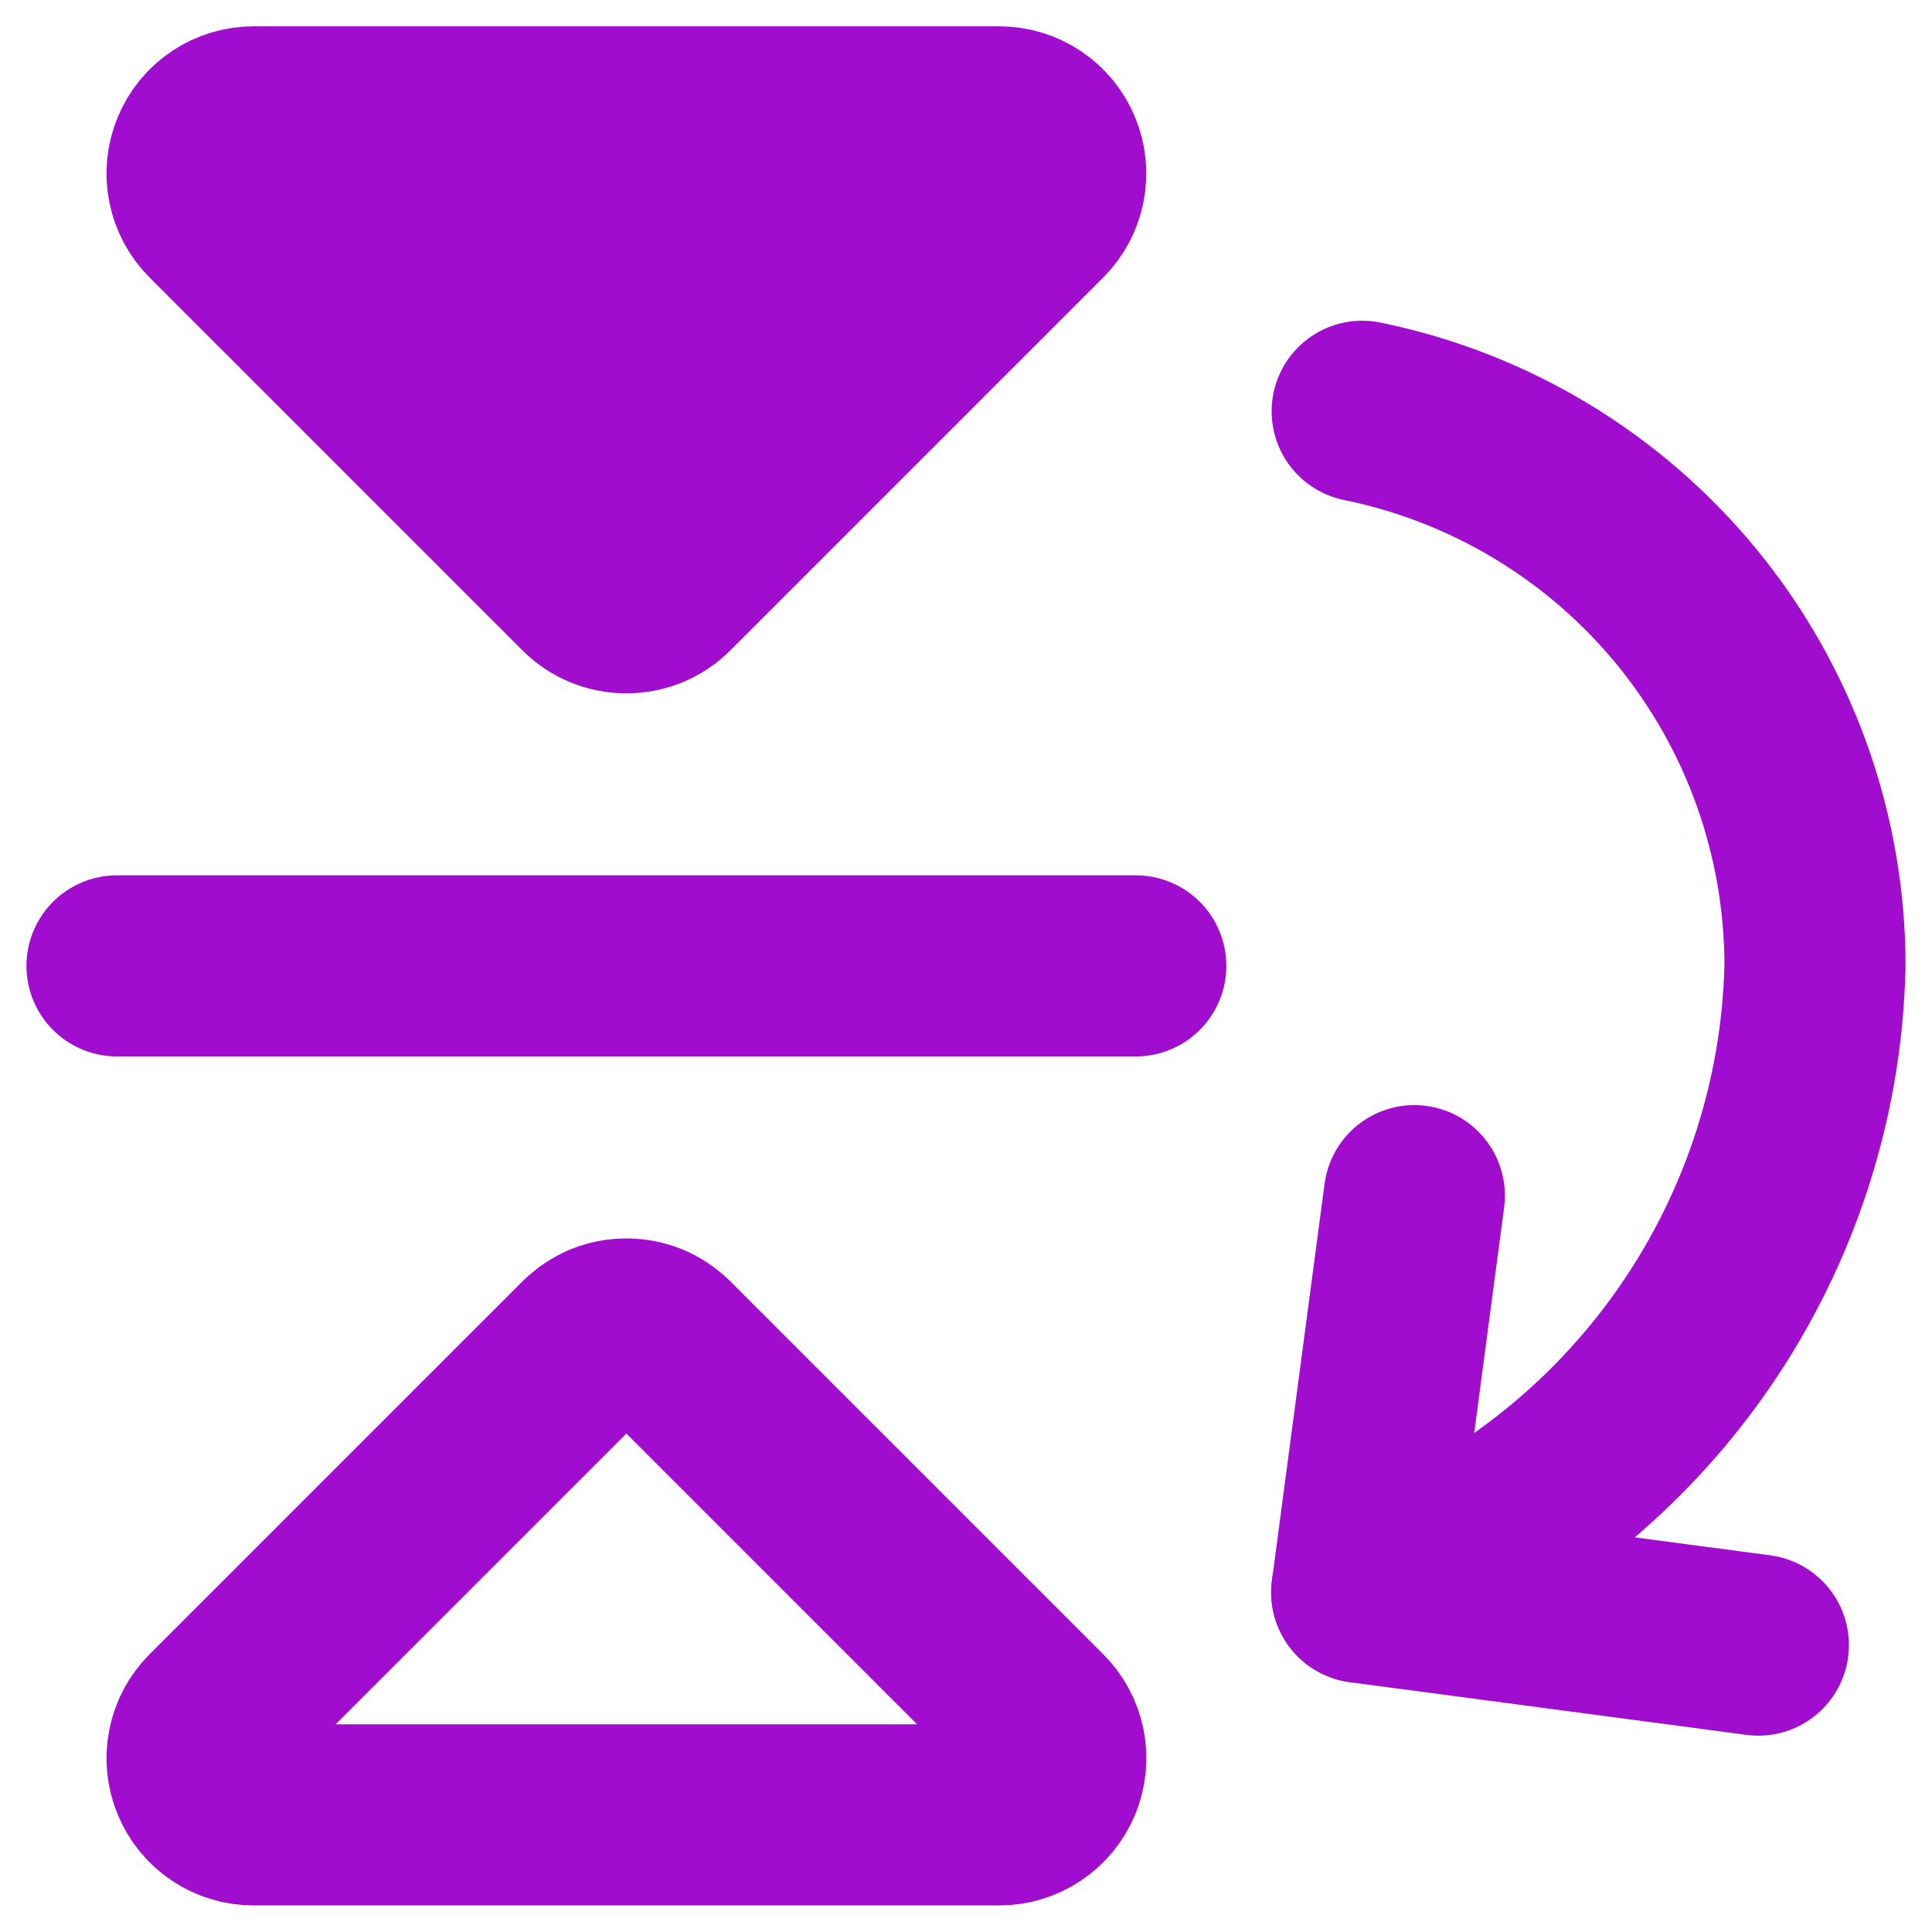
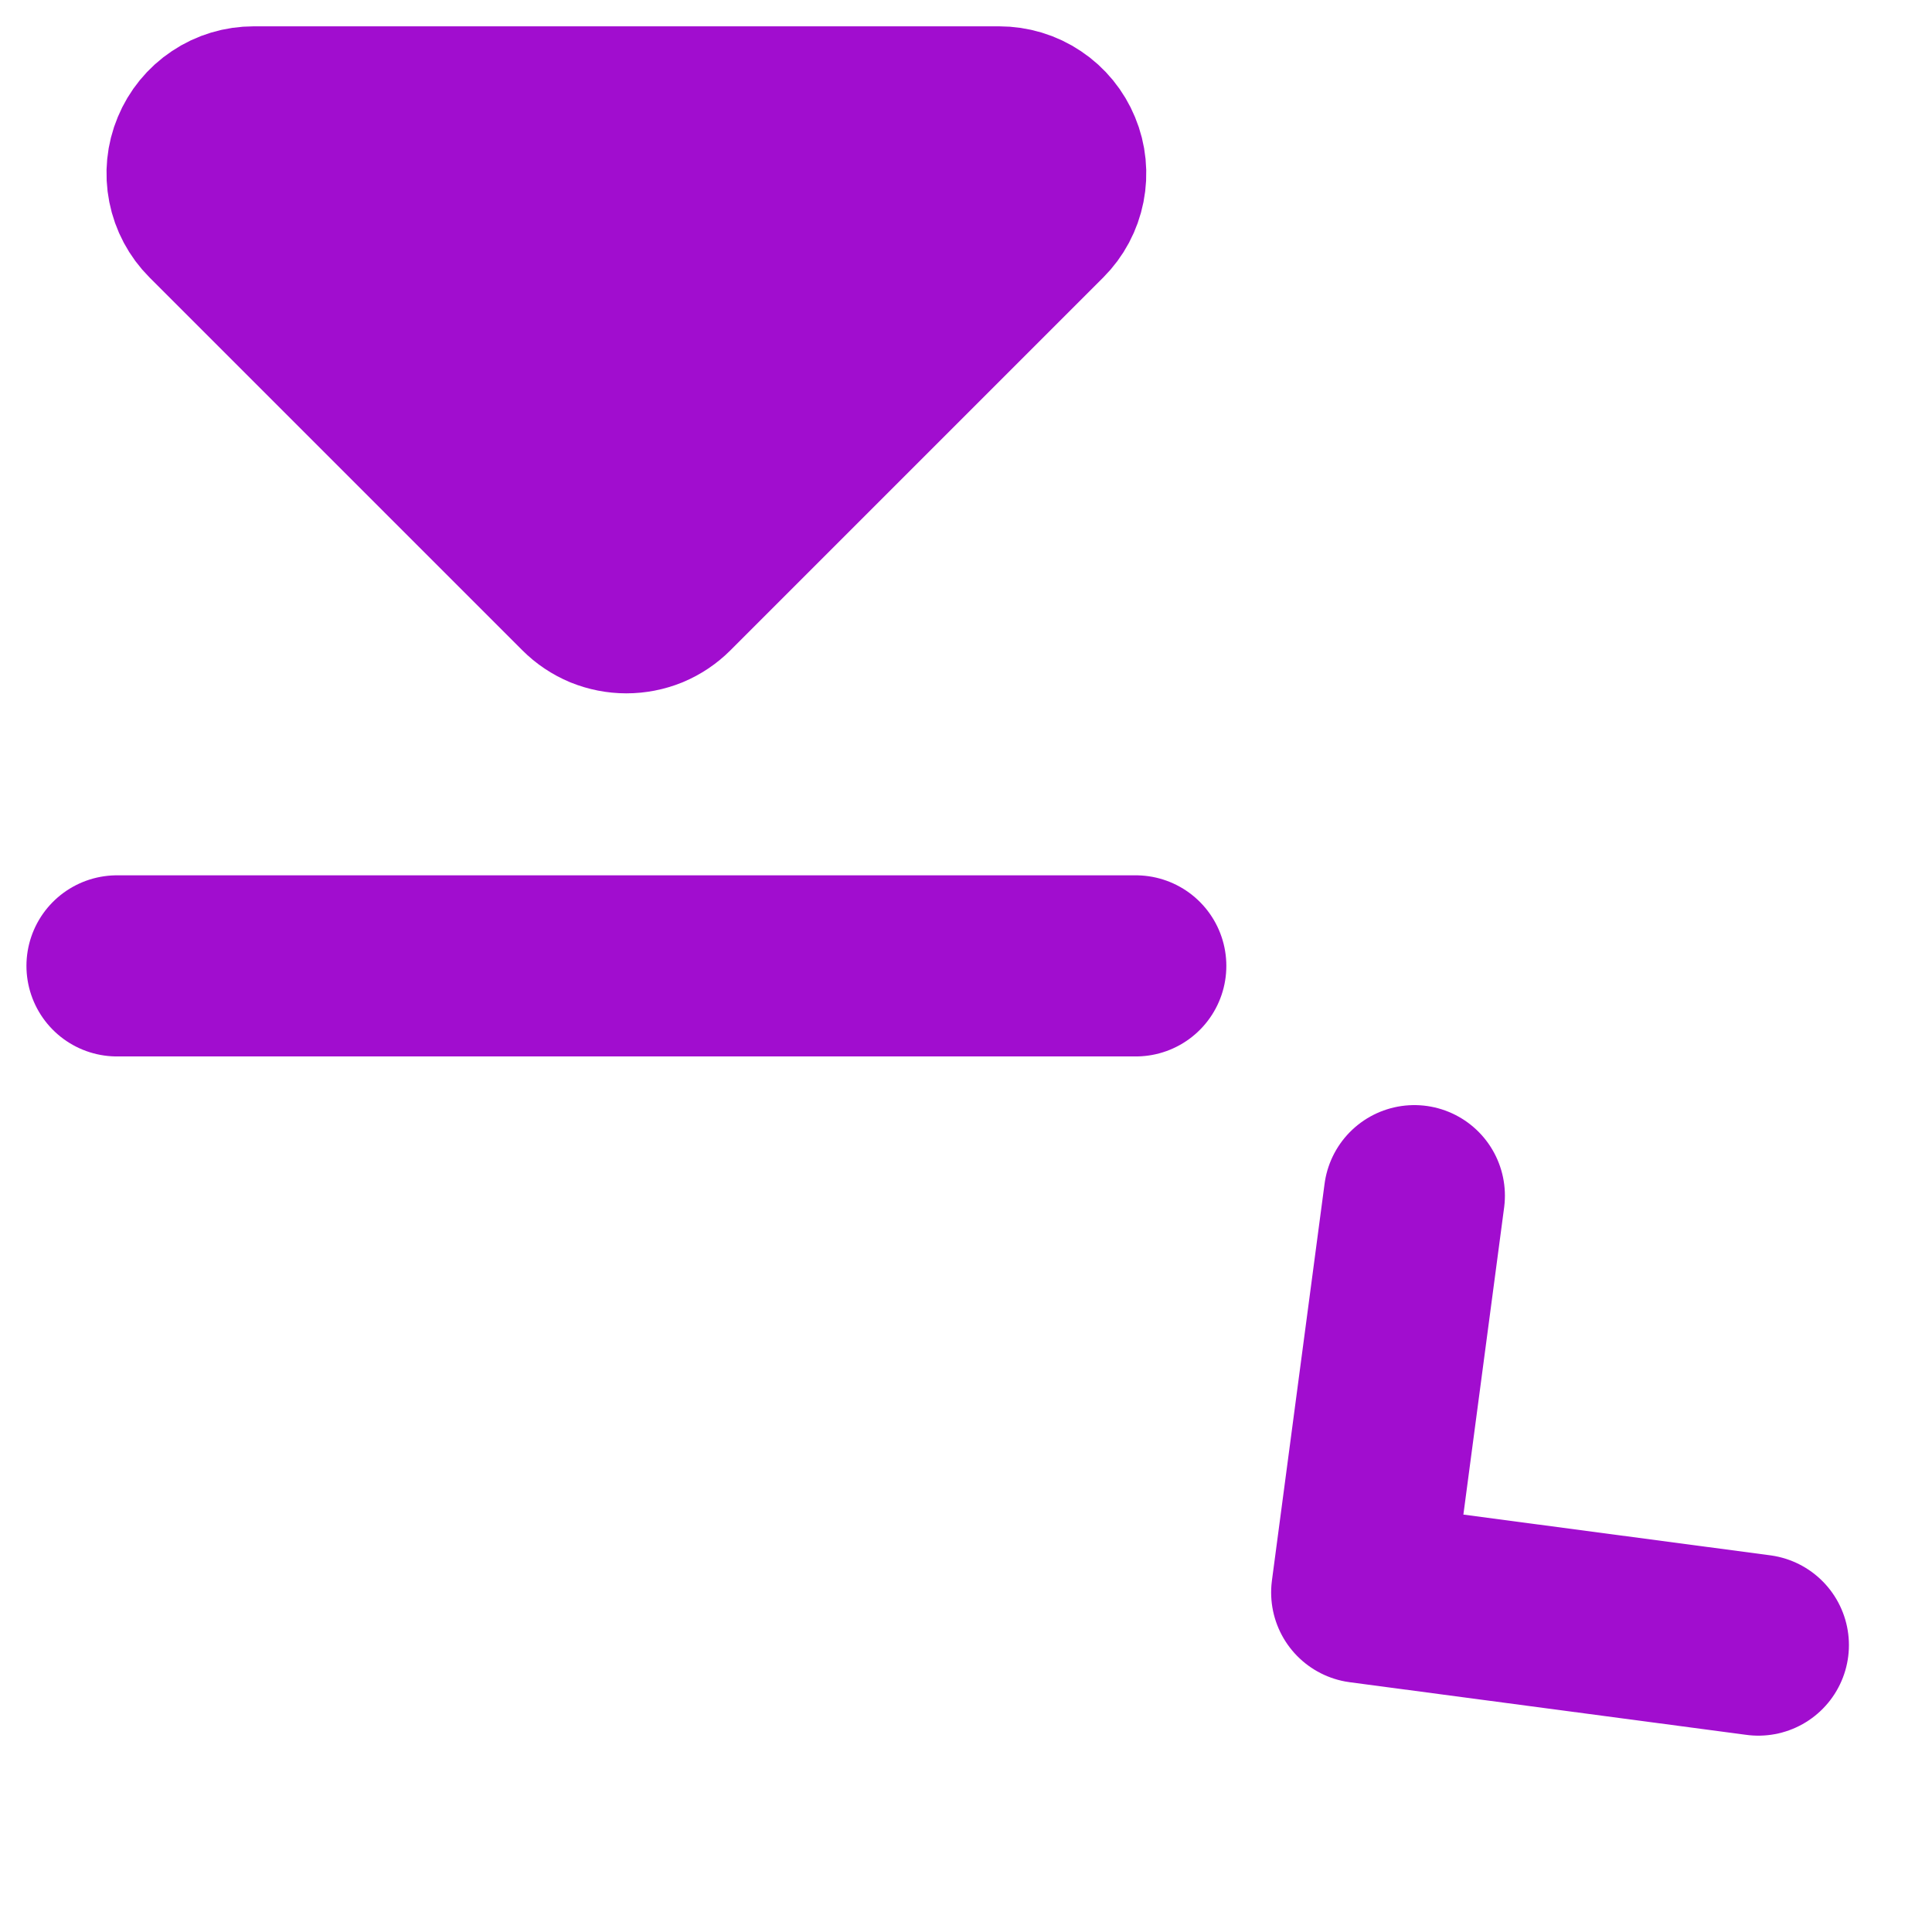
<svg xmlns="http://www.w3.org/2000/svg" width="16" height="16" viewBox="0 0 16 16" fill="none">
  <g clip-path="url(#clip0_4085_9067)">
-     <path d="M4.856 11.143L1.769 14.23C1.703 14.296 1.659 14.379 1.641 14.47C1.623 14.561 1.632 14.655 1.668 14.741C1.703 14.826 1.763 14.9 1.84 14.951C1.917 15.003 2.008 15.03 2.101 15.03H8.275C8.367 15.03 8.458 15.003 8.535 14.951C8.612 14.9 8.672 14.826 8.708 14.741C8.743 14.655 8.753 14.561 8.735 14.47C8.717 14.379 8.672 14.296 8.606 14.23L5.519 11.143C5.475 11.1 5.424 11.065 5.367 11.041C5.31 11.018 5.249 11.006 5.188 11.006C5.126 11.006 5.065 11.018 5.008 11.041C4.952 11.065 4.9 11.1 4.856 11.143Z" stroke="#A10DCF" stroke-width="1.5" stroke-linecap="round" stroke-linejoin="round" />
    <path d="M4.856 4.855L1.769 1.768C1.703 1.702 1.659 1.619 1.641 1.528C1.623 1.437 1.632 1.343 1.668 1.257C1.703 1.172 1.763 1.098 1.84 1.047C1.917 0.995 2.008 0.968 2.101 0.968H8.274C8.367 0.968 8.458 0.995 8.535 1.047C8.612 1.098 8.672 1.172 8.707 1.257C8.743 1.343 8.752 1.437 8.734 1.528C8.716 1.619 8.672 1.702 8.606 1.768L5.519 4.855C5.475 4.899 5.424 4.933 5.367 4.957C5.31 4.98 5.249 4.992 5.187 4.992C5.126 4.992 5.065 4.98 5.008 4.957C4.951 4.933 4.9 4.899 4.856 4.855Z" fill="#A10DCF" stroke="#A10DCF" stroke-width="1.5" stroke-linecap="round" stroke-linejoin="round" />
    <path d="M0.969 7.999H9.406" stroke="#A10DCF" stroke-width="1.5" stroke-linecap="round" stroke-linejoin="round" />
    <path d="M14.562 13.624L11.277 13.188L11.713 9.902" stroke="#A10DCF" stroke-width="1.5" stroke-linecap="round" stroke-linejoin="round" />
-     <path d="M11.281 3.406C12.34 3.622 13.291 4.197 13.975 5.034C14.658 5.871 15.031 6.918 15.031 7.999C15.005 9.142 14.631 10.25 13.961 11.176C13.29 12.103 12.354 12.804 11.277 13.186" stroke="#A10DCF" stroke-width="1.5" stroke-linecap="round" stroke-linejoin="round" />
  </g>
  <defs>
    <clipPath id="clip0_4085_9067">
      <rect width="16" height="16" fill="white" />
    </clipPath>
  </defs>
</svg>